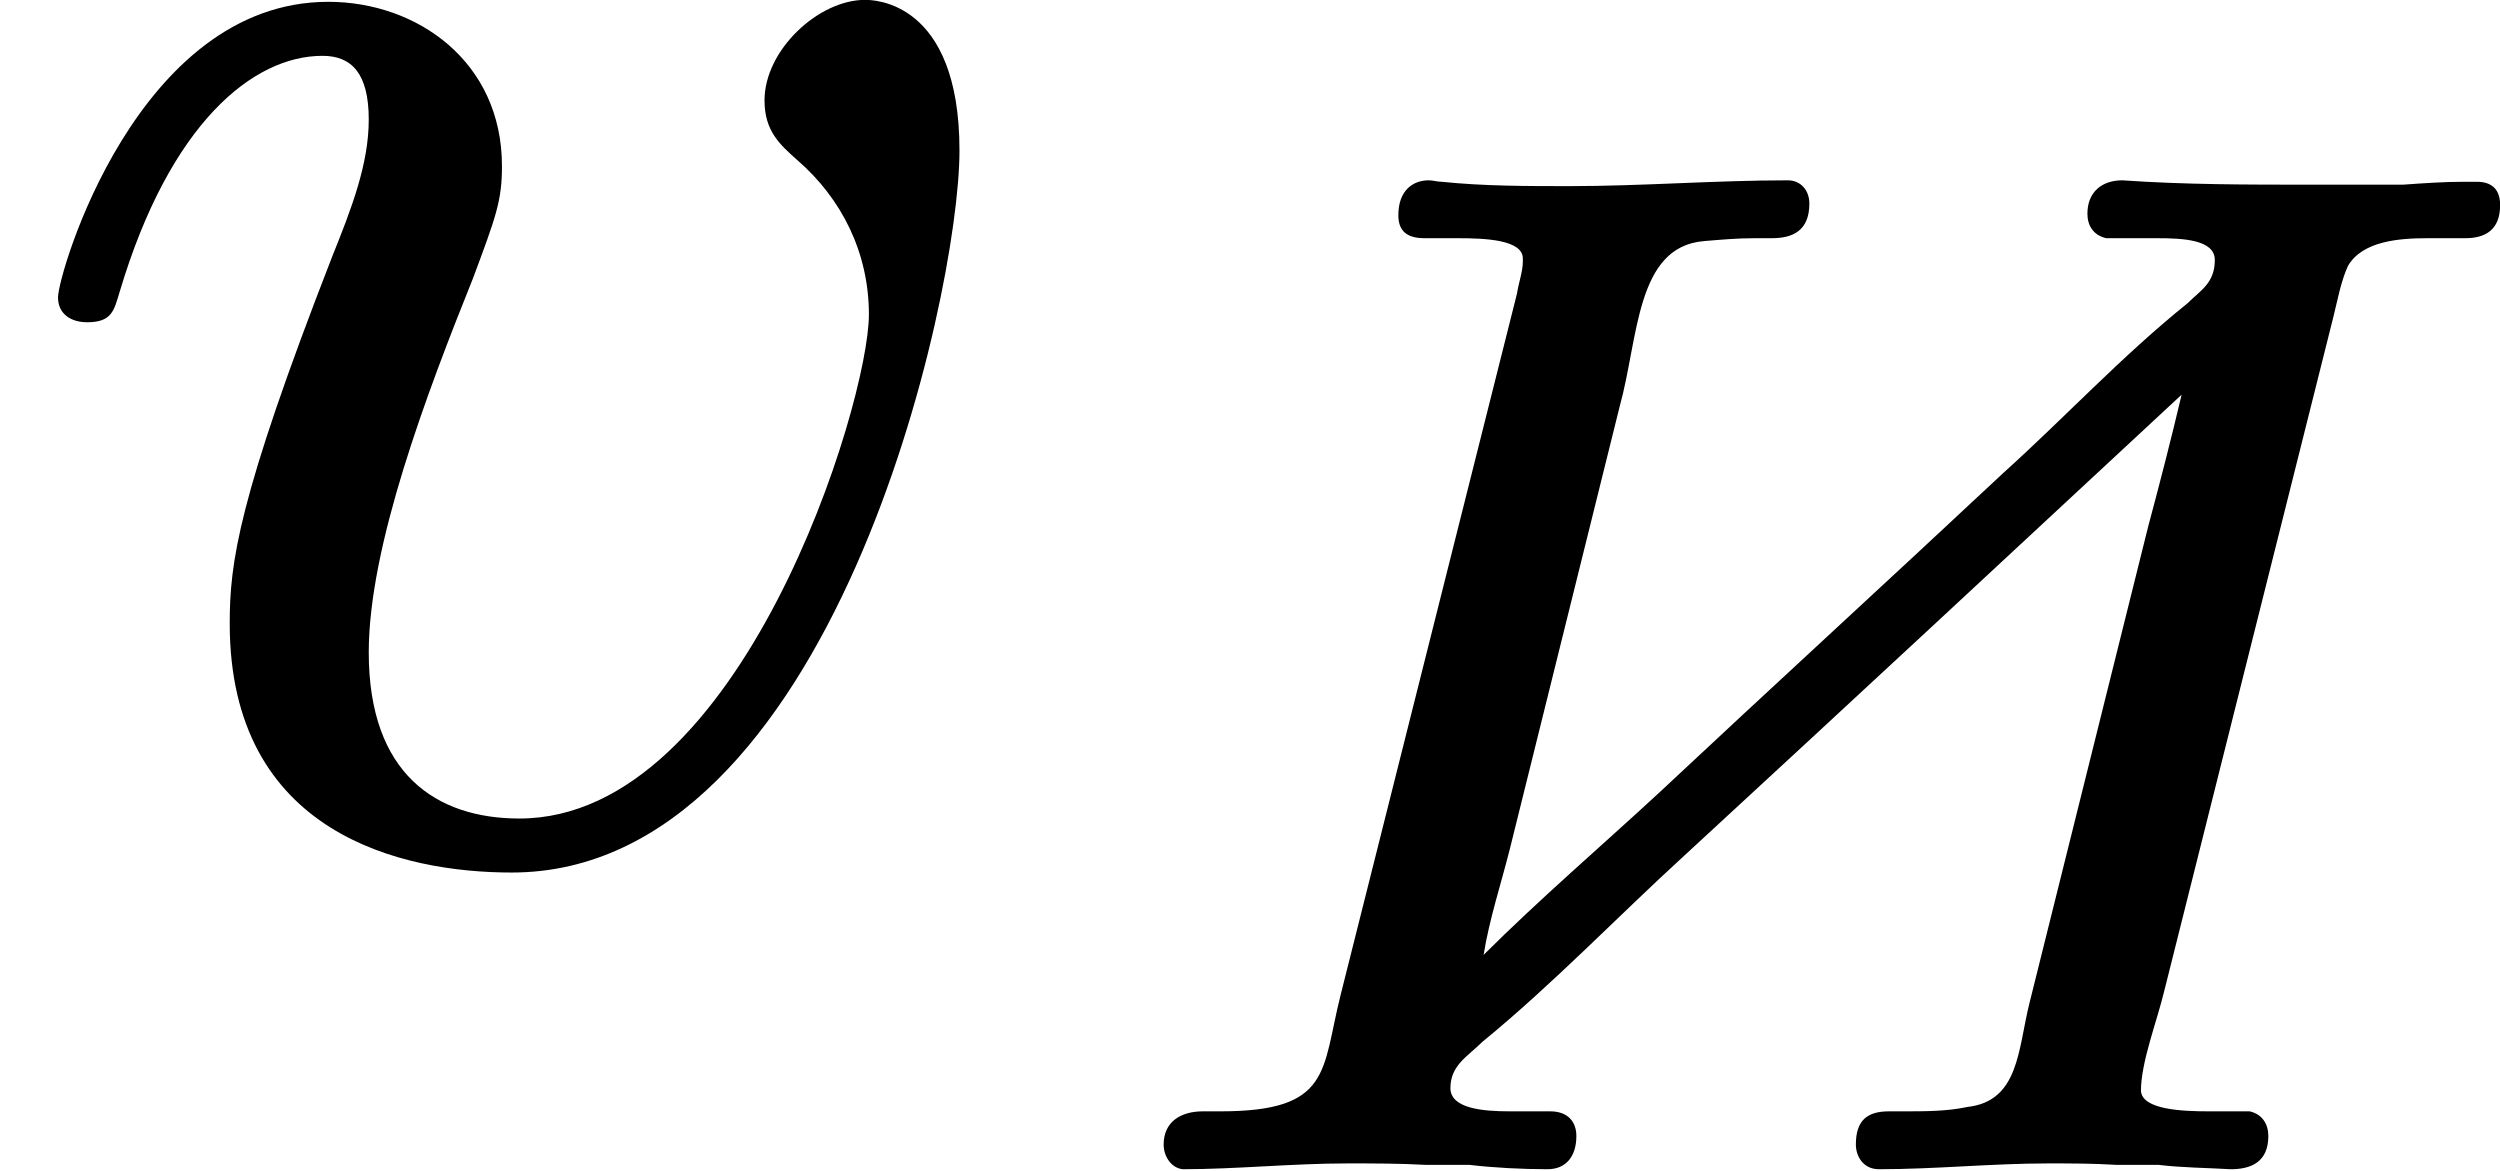
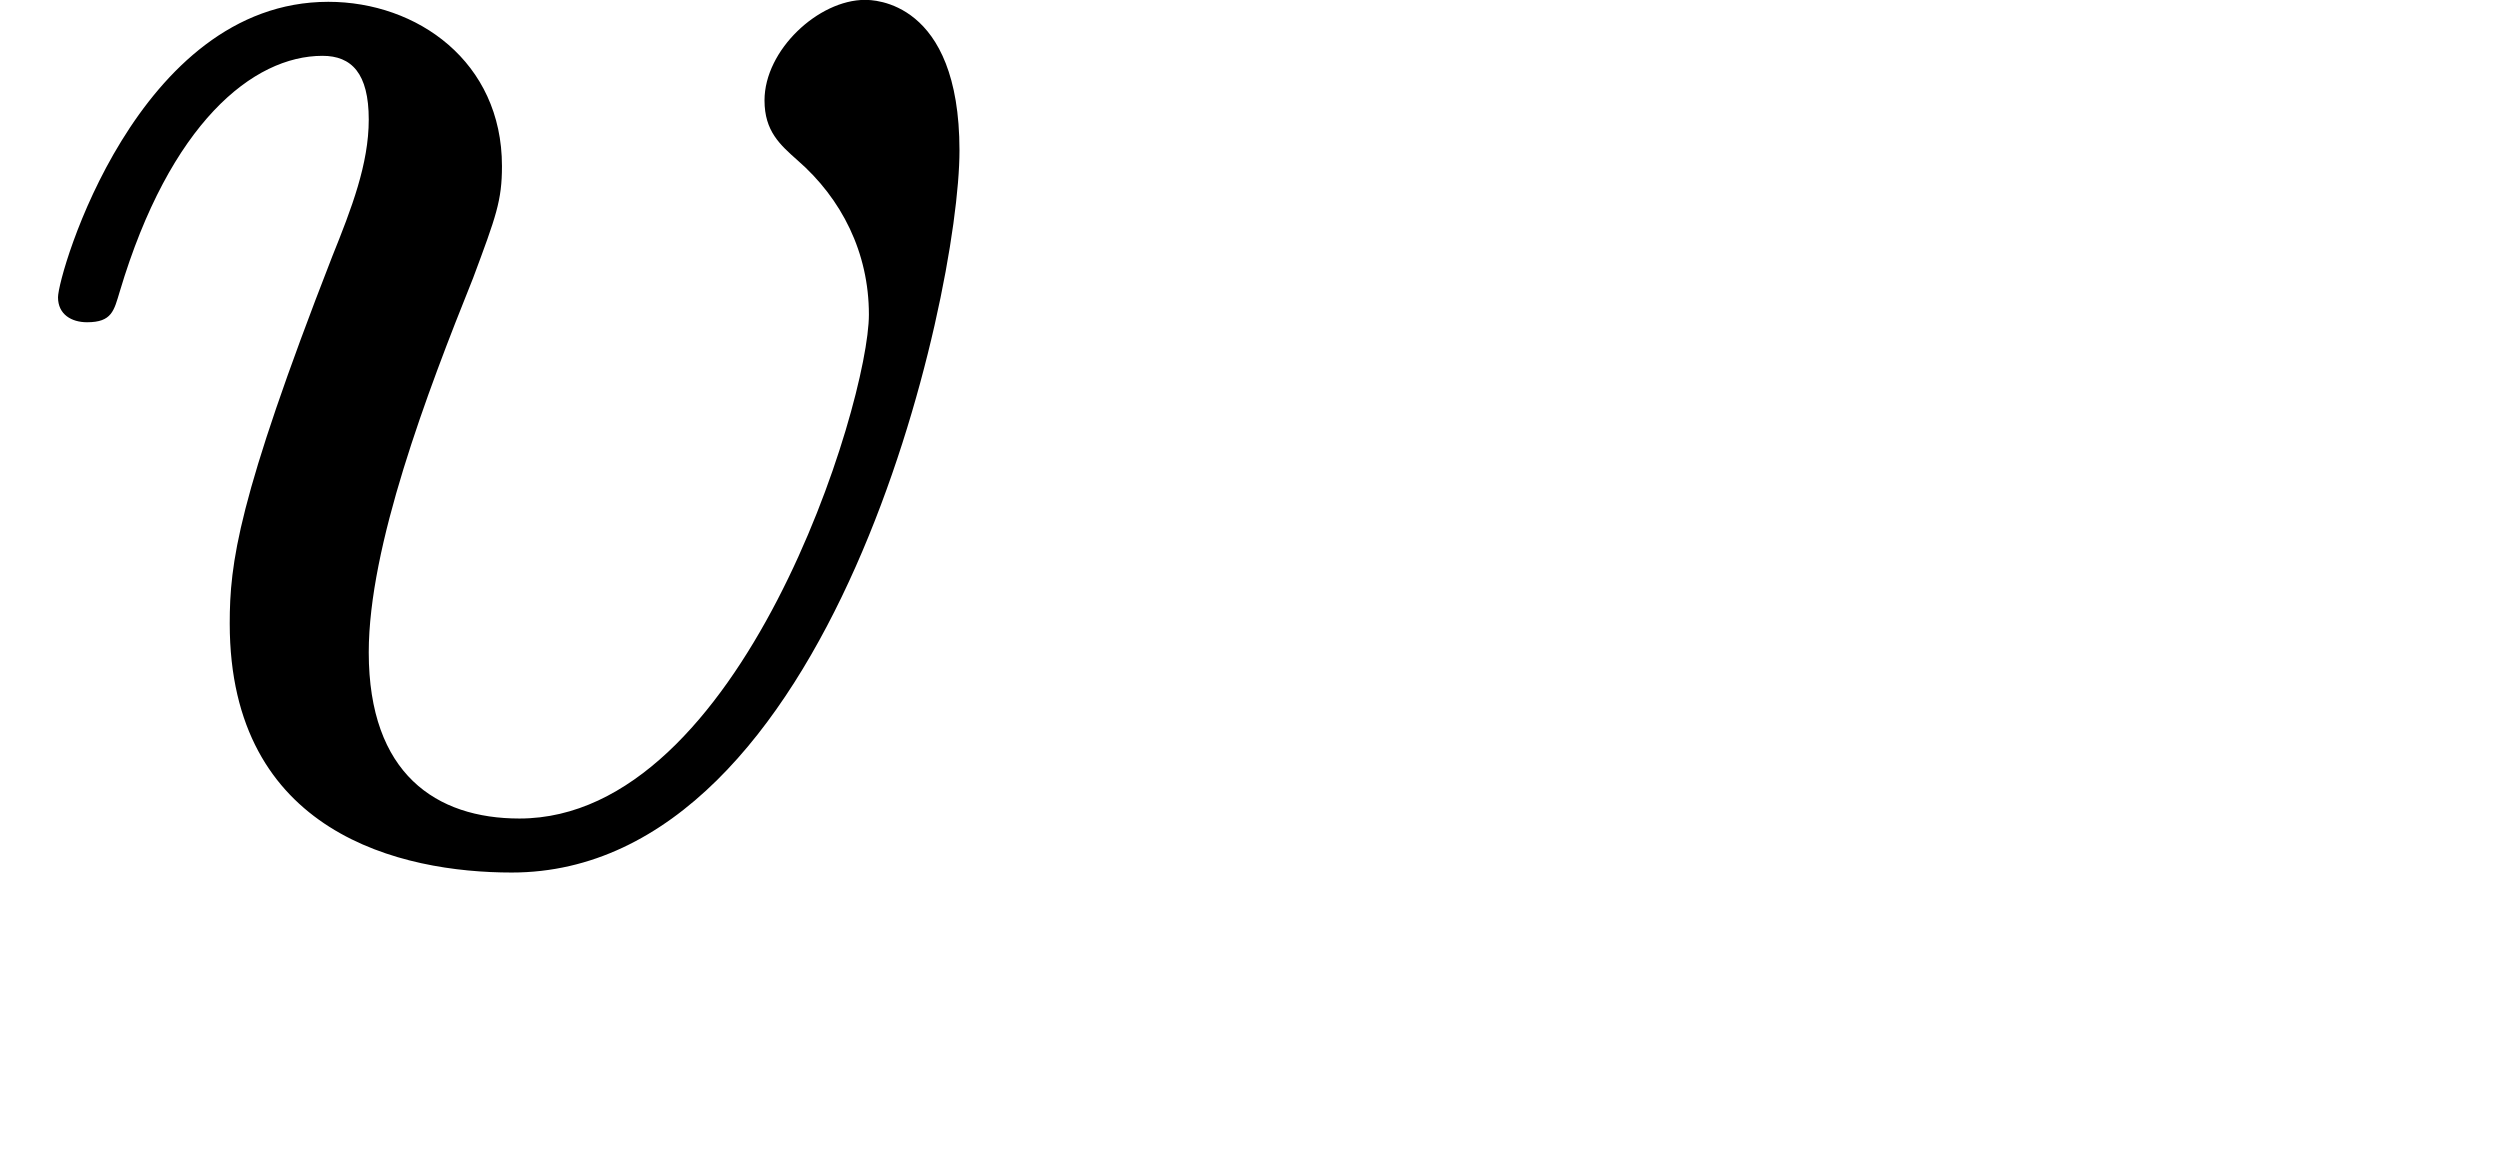
<svg xmlns="http://www.w3.org/2000/svg" xmlns:xlink="http://www.w3.org/1999/xlink" version="1.1" width="20.644pt" height="9.667pt" viewBox="87.205 4.881 20.644 9.667">
  <defs>
-     <path id="g0-200" d="M4.884-3.204C4.842-3.025 4.794-2.839 4.746-2.66L4.256-.693C4.208-.502 4.214-.287 3.999-.263C3.915-.245 3.826-.245 3.736-.245H3.676C3.587-.245 3.539-.209 3.539-.108C3.539-.06 3.569-.006 3.634-.006C3.867-.006 4.101-.03 4.334-.03C4.423-.03 4.519-.03 4.615-.024H4.788C4.89-.012 4.985-.012 5.087-.006C5.171-.006 5.242-.036 5.242-.143C5.242-.191 5.218-.233 5.165-.245H4.997C4.89-.245 4.722-.251 4.716-.329C4.716-.448 4.782-.616 4.812-.741L5.511-3.527C5.529-3.599 5.541-3.67 5.571-3.736C5.631-3.838 5.78-3.85 5.9-3.85H6.055C6.139-3.85 6.199-3.885 6.199-3.987C6.199-4.053 6.163-4.083 6.103-4.083H6.049C5.966-4.083 5.882-4.077 5.798-4.071H5.416C5.159-4.071 4.896-4.071 4.639-4.089C4.555-4.089 4.495-4.041 4.495-3.951C4.495-3.903 4.519-3.862 4.573-3.85H4.782C4.89-3.85 5.021-3.844 5.021-3.76C5.021-3.664 4.961-3.634 4.908-3.581C4.639-3.365 4.4-3.108 4.148-2.881C3.676-2.439 3.198-2.002 2.726-1.56C2.487-1.339 2.236-1.124 2.002-.891C2.026-1.04 2.074-1.184 2.11-1.327L2.564-3.156C2.642-3.437 2.63-3.814 2.911-3.838C2.983-3.844 3.049-3.85 3.12-3.85H3.192C3.276-3.85 3.347-3.879 3.347-3.993C3.347-4.047 3.312-4.089 3.258-4.089C2.959-4.089 2.654-4.065 2.355-4.065C2.182-4.065 2.002-4.065 1.829-4.083C1.811-4.083 1.793-4.089 1.775-4.089C1.71-4.089 1.65-4.047 1.65-3.945C1.65-3.891 1.674-3.85 1.757-3.85H1.895C2.008-3.85 2.164-3.844 2.164-3.766V-3.754C2.164-3.712 2.146-3.664 2.14-3.622L1.411-.723C1.333-.412 1.375-.245 .915-.245H.843C.753-.245 .681-.203 .681-.108C.681-.06 .711-.012 .759-.006C.98-.006 1.213-.03 1.441-.03C1.548-.03 1.656-.03 1.763-.024H1.943C2.044-.012 2.164-.006 2.266-.006C2.343-.006 2.385-.06 2.385-.143C2.385-.203 2.349-.245 2.277-.245H2.11C1.997-.245 1.865-.257 1.865-.341C1.865-.436 1.937-.472 1.997-.532C2.289-.771 2.558-1.052 2.833-1.303C3.521-1.937 4.202-2.57 4.884-3.204Z" />
    <path id="g3-118" d="M3.961-2.901C3.961-3.523 3.602-3.523 3.571-3.523C3.379-3.523 3.156-3.316 3.156-3.108C3.156-2.981 3.22-2.925 3.292-2.861C3.475-2.702 3.587-2.479 3.587-2.224C3.587-1.857 3.061-.143 2.144-.143C1.801-.143 1.522-.327 1.522-.829C1.522-1.267 1.761-1.897 1.953-2.375C2.048-2.63 2.072-2.694 2.072-2.837C2.072-3.268 1.722-3.515 1.355-3.515C.566-3.515 .239-2.391 .239-2.295C.239-2.224 .295-2.192 .359-2.192C.462-2.192 .47-2.24 .494-2.319C.701-3.013 1.044-3.292 1.331-3.292C1.451-3.292 1.522-3.22 1.522-3.029C1.522-2.845 1.451-2.662 1.371-2.463C.98-1.459 .948-1.196 .948-.948C.948-.08 1.658 .08 2.112 .08C3.435 .08 3.961-2.295 3.961-2.901Z" />
  </defs>
  <g id="page2" transform="matrix(2 0 0 2 0 0)">
    <use x="43.603" y="5.963" xlink:href="#g3-118" />
    <use x="47.726" y="7.274" xlink:href="#g0-200" />
  </g>
</svg>